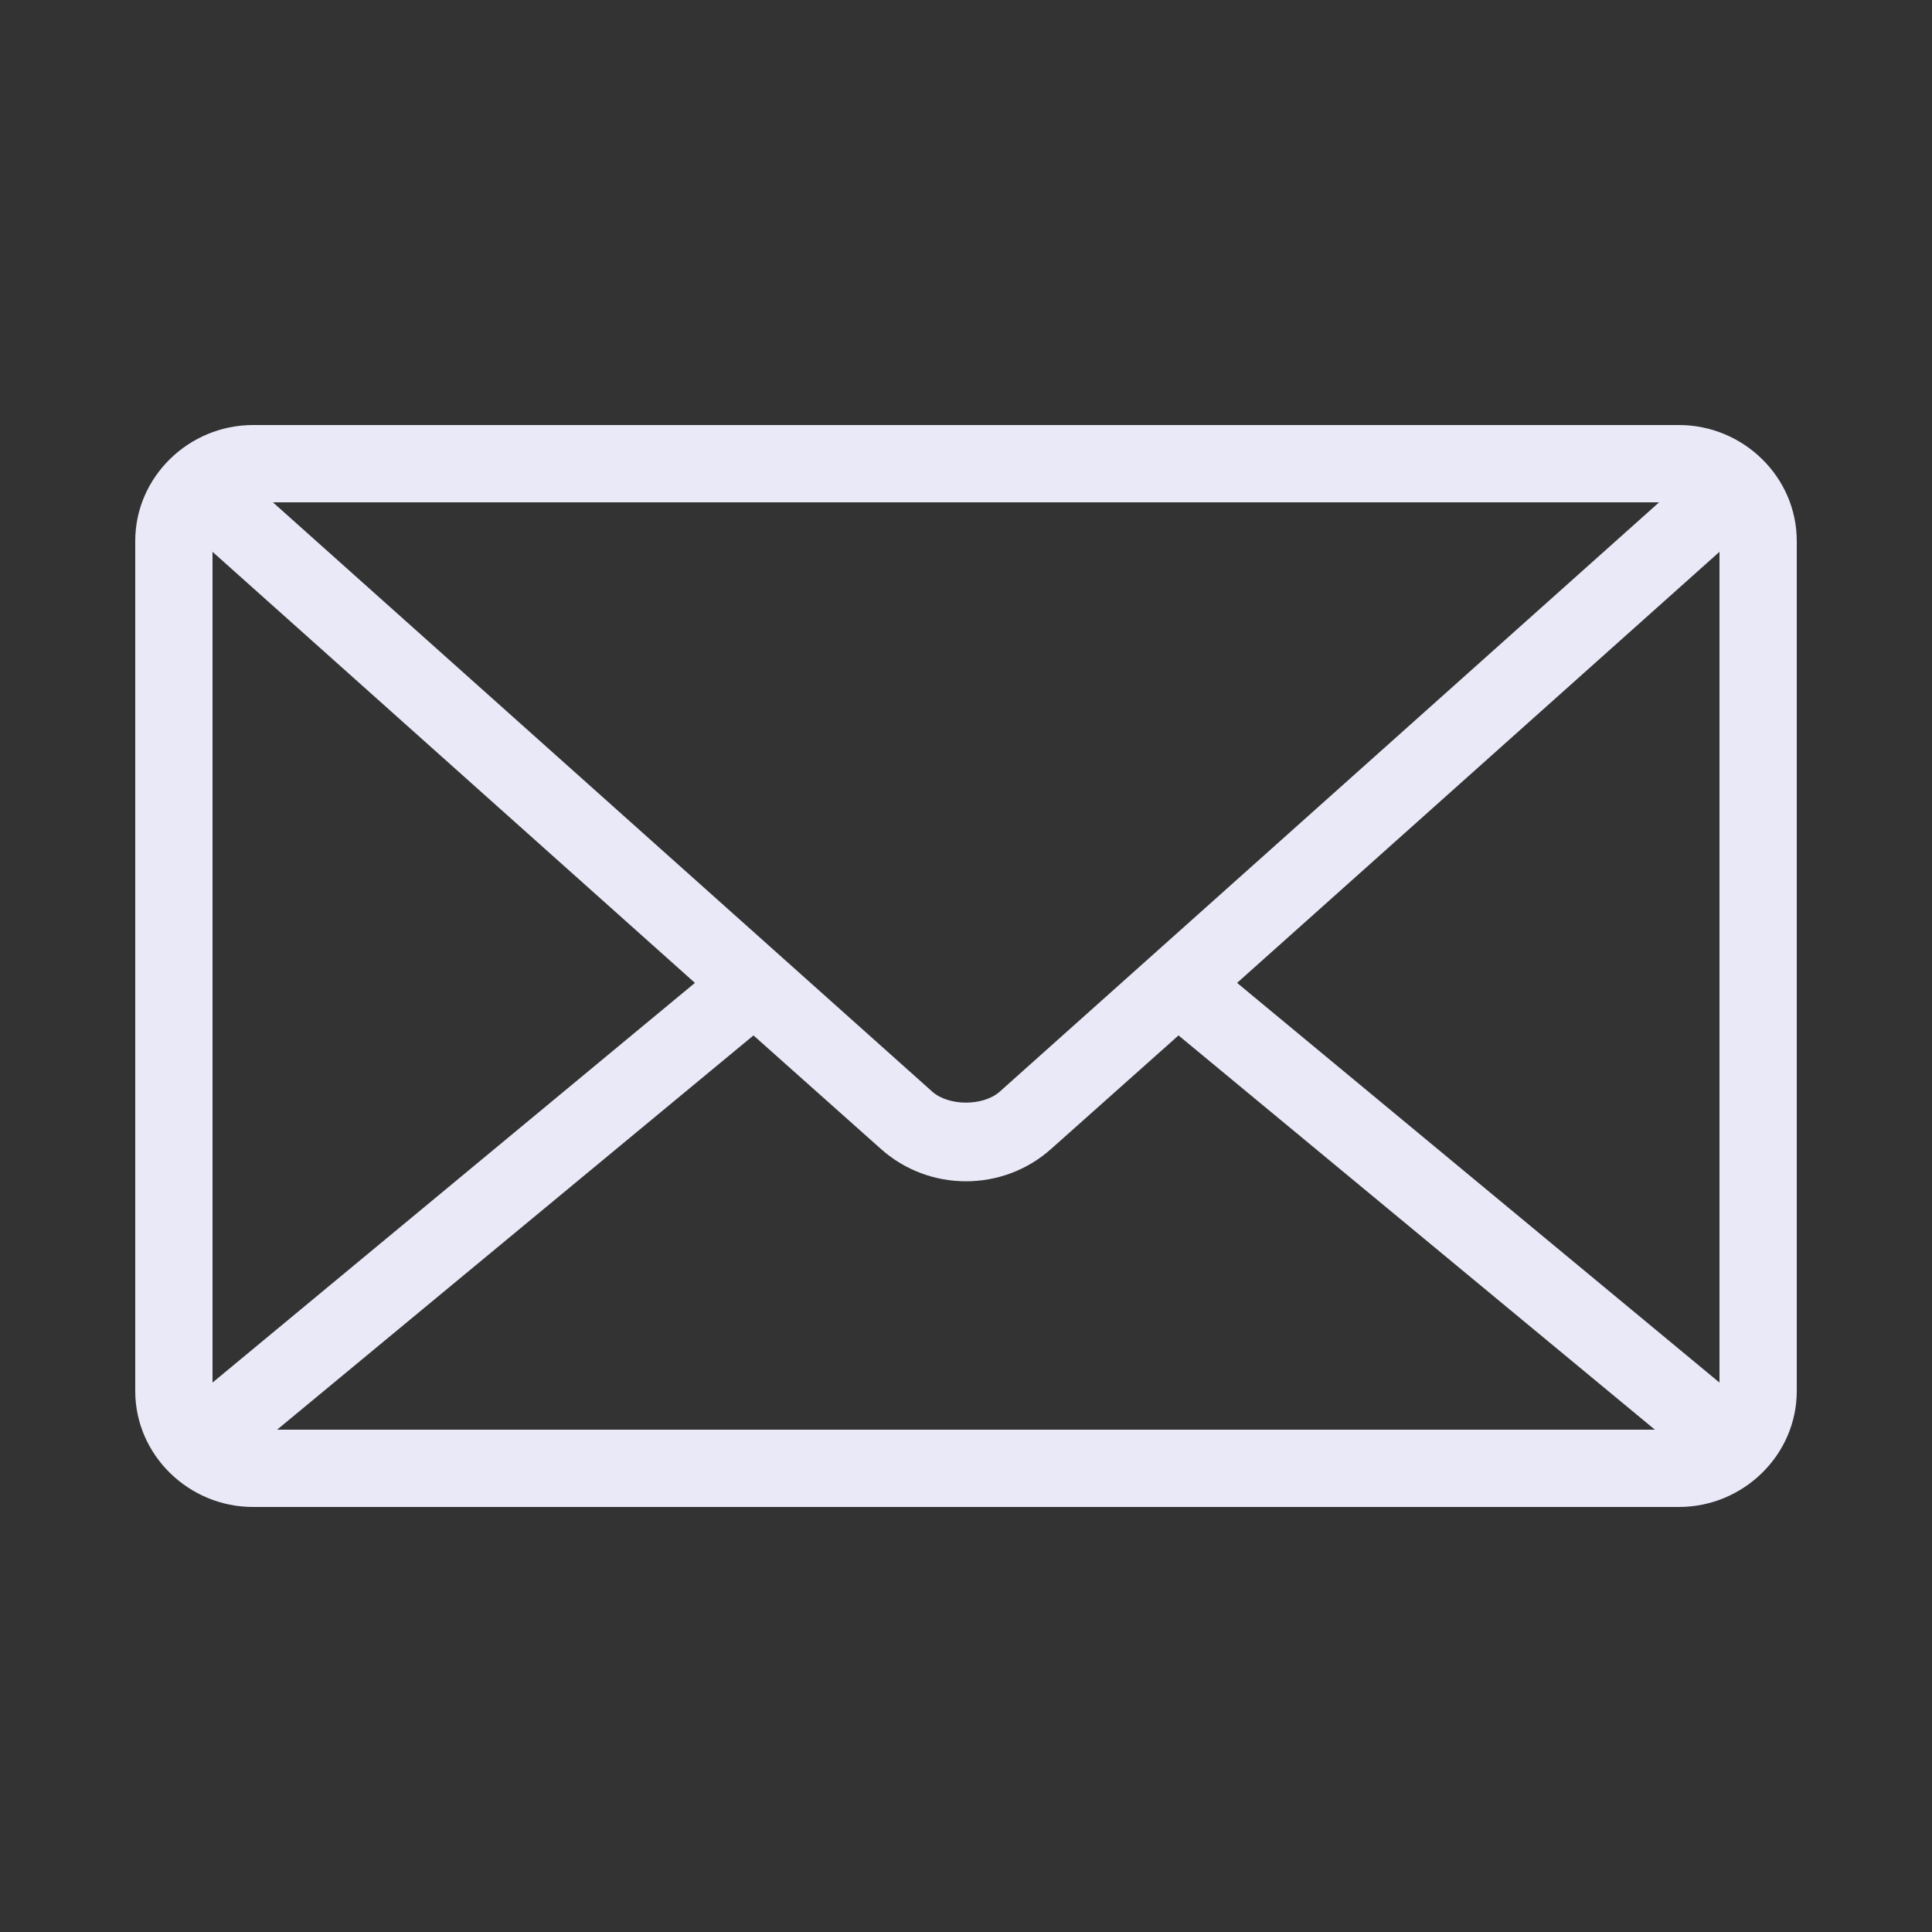
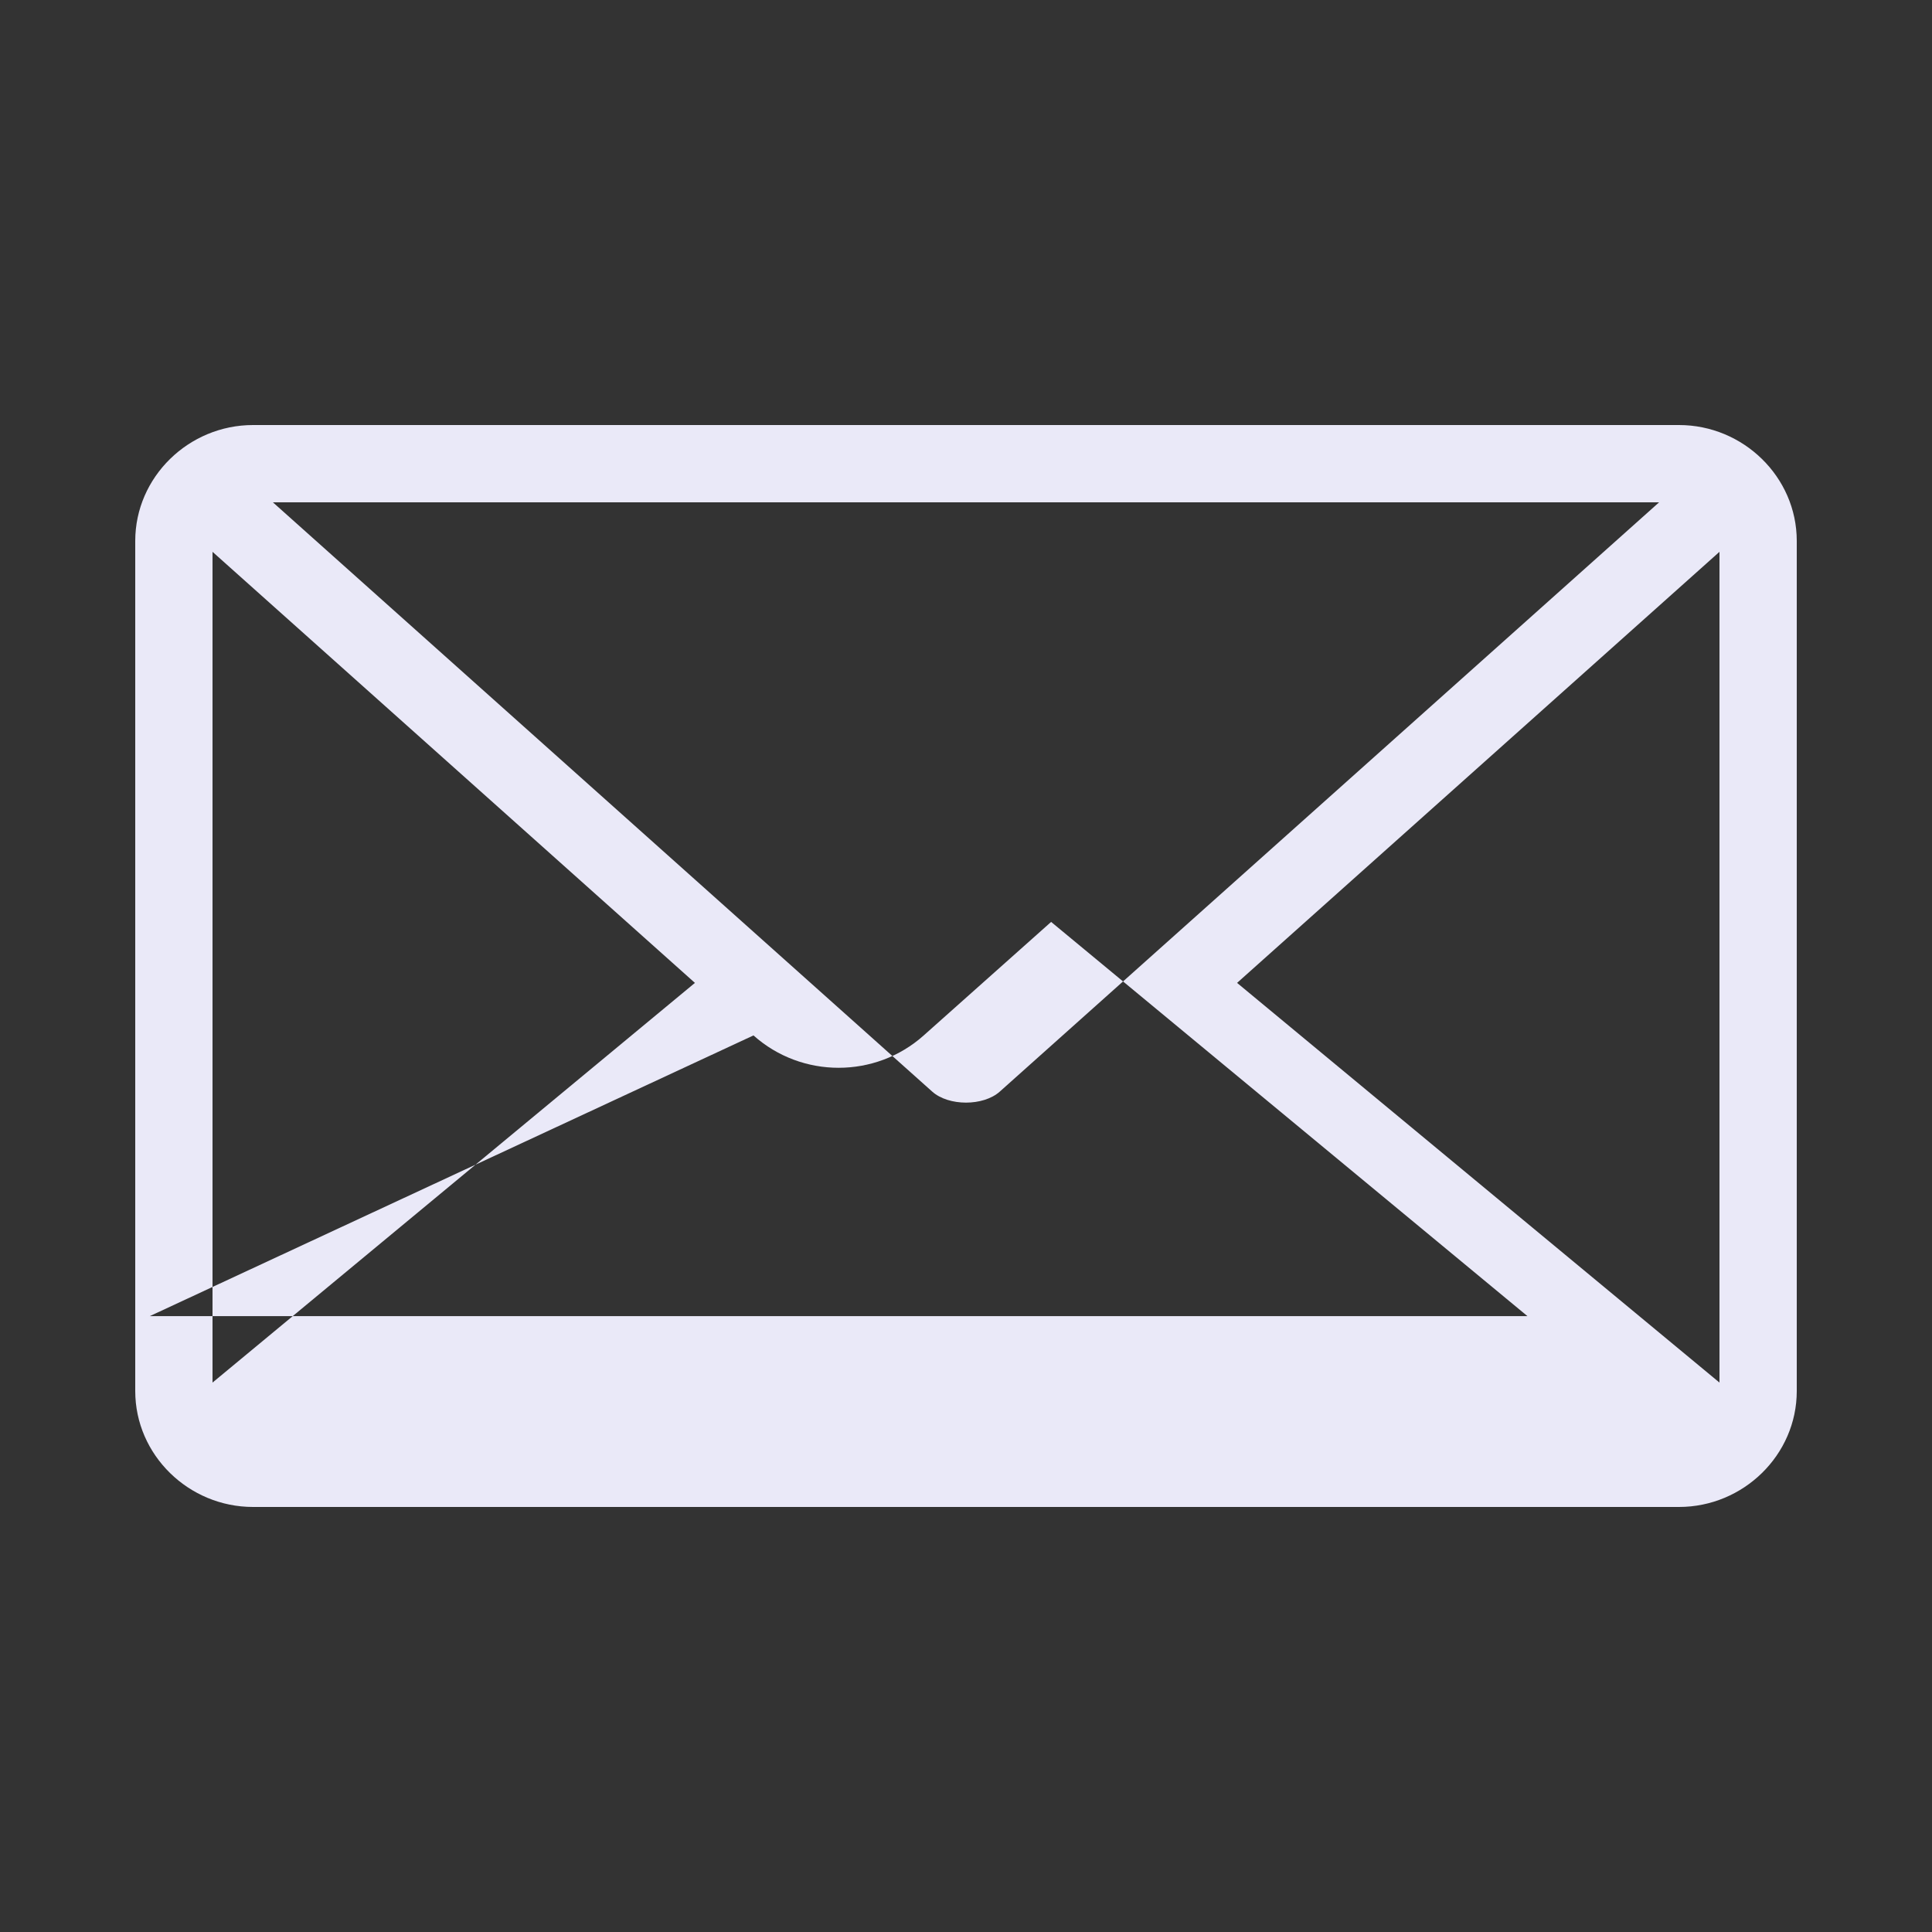
<svg xmlns="http://www.w3.org/2000/svg" viewBox="0 0 100 100" fill-rule="evenodd">
  <rect x="0" y="0" width="100" height="100" fill="#333333" stroke="none" />
-   <path d="m13.094 22c-3.32 0-6.094 2.684-6.094 6v44c0 3.316 2.773 6 6.094 6h73.812c3.32 0 6.094-2.684 6.094-6v-44c0-3.316-2.773-6-6.094-6zm1.031 4h71.75l-34.125 30.5c-0.852 0.762-2.648 0.762-3.5 0zm-3.125 2.562l24.969 22.312-24.969 20.688zm78 0v43l-24.969-20.688zm-50 25.031l6.594 5.875c2.5 2.234 6.312 2.234 8.812 0l6.594-5.875 24.656 20.406h-71.312z" fill="#eae9f8" />
+   <path d="m13.094 22c-3.32 0-6.094 2.684-6.094 6v44c0 3.316 2.773 6 6.094 6h73.812c3.32 0 6.094-2.684 6.094-6v-44c0-3.316-2.773-6-6.094-6zm1.031 4h71.75l-34.125 30.5c-0.852 0.762-2.648 0.762-3.5 0zm-3.125 2.562l24.969 22.312-24.969 20.688zm78 0v43l-24.969-20.688zm-50 25.031c2.5 2.234 6.312 2.234 8.812 0l6.594-5.875 24.656 20.406h-71.312z" fill="#eae9f8" />
</svg>